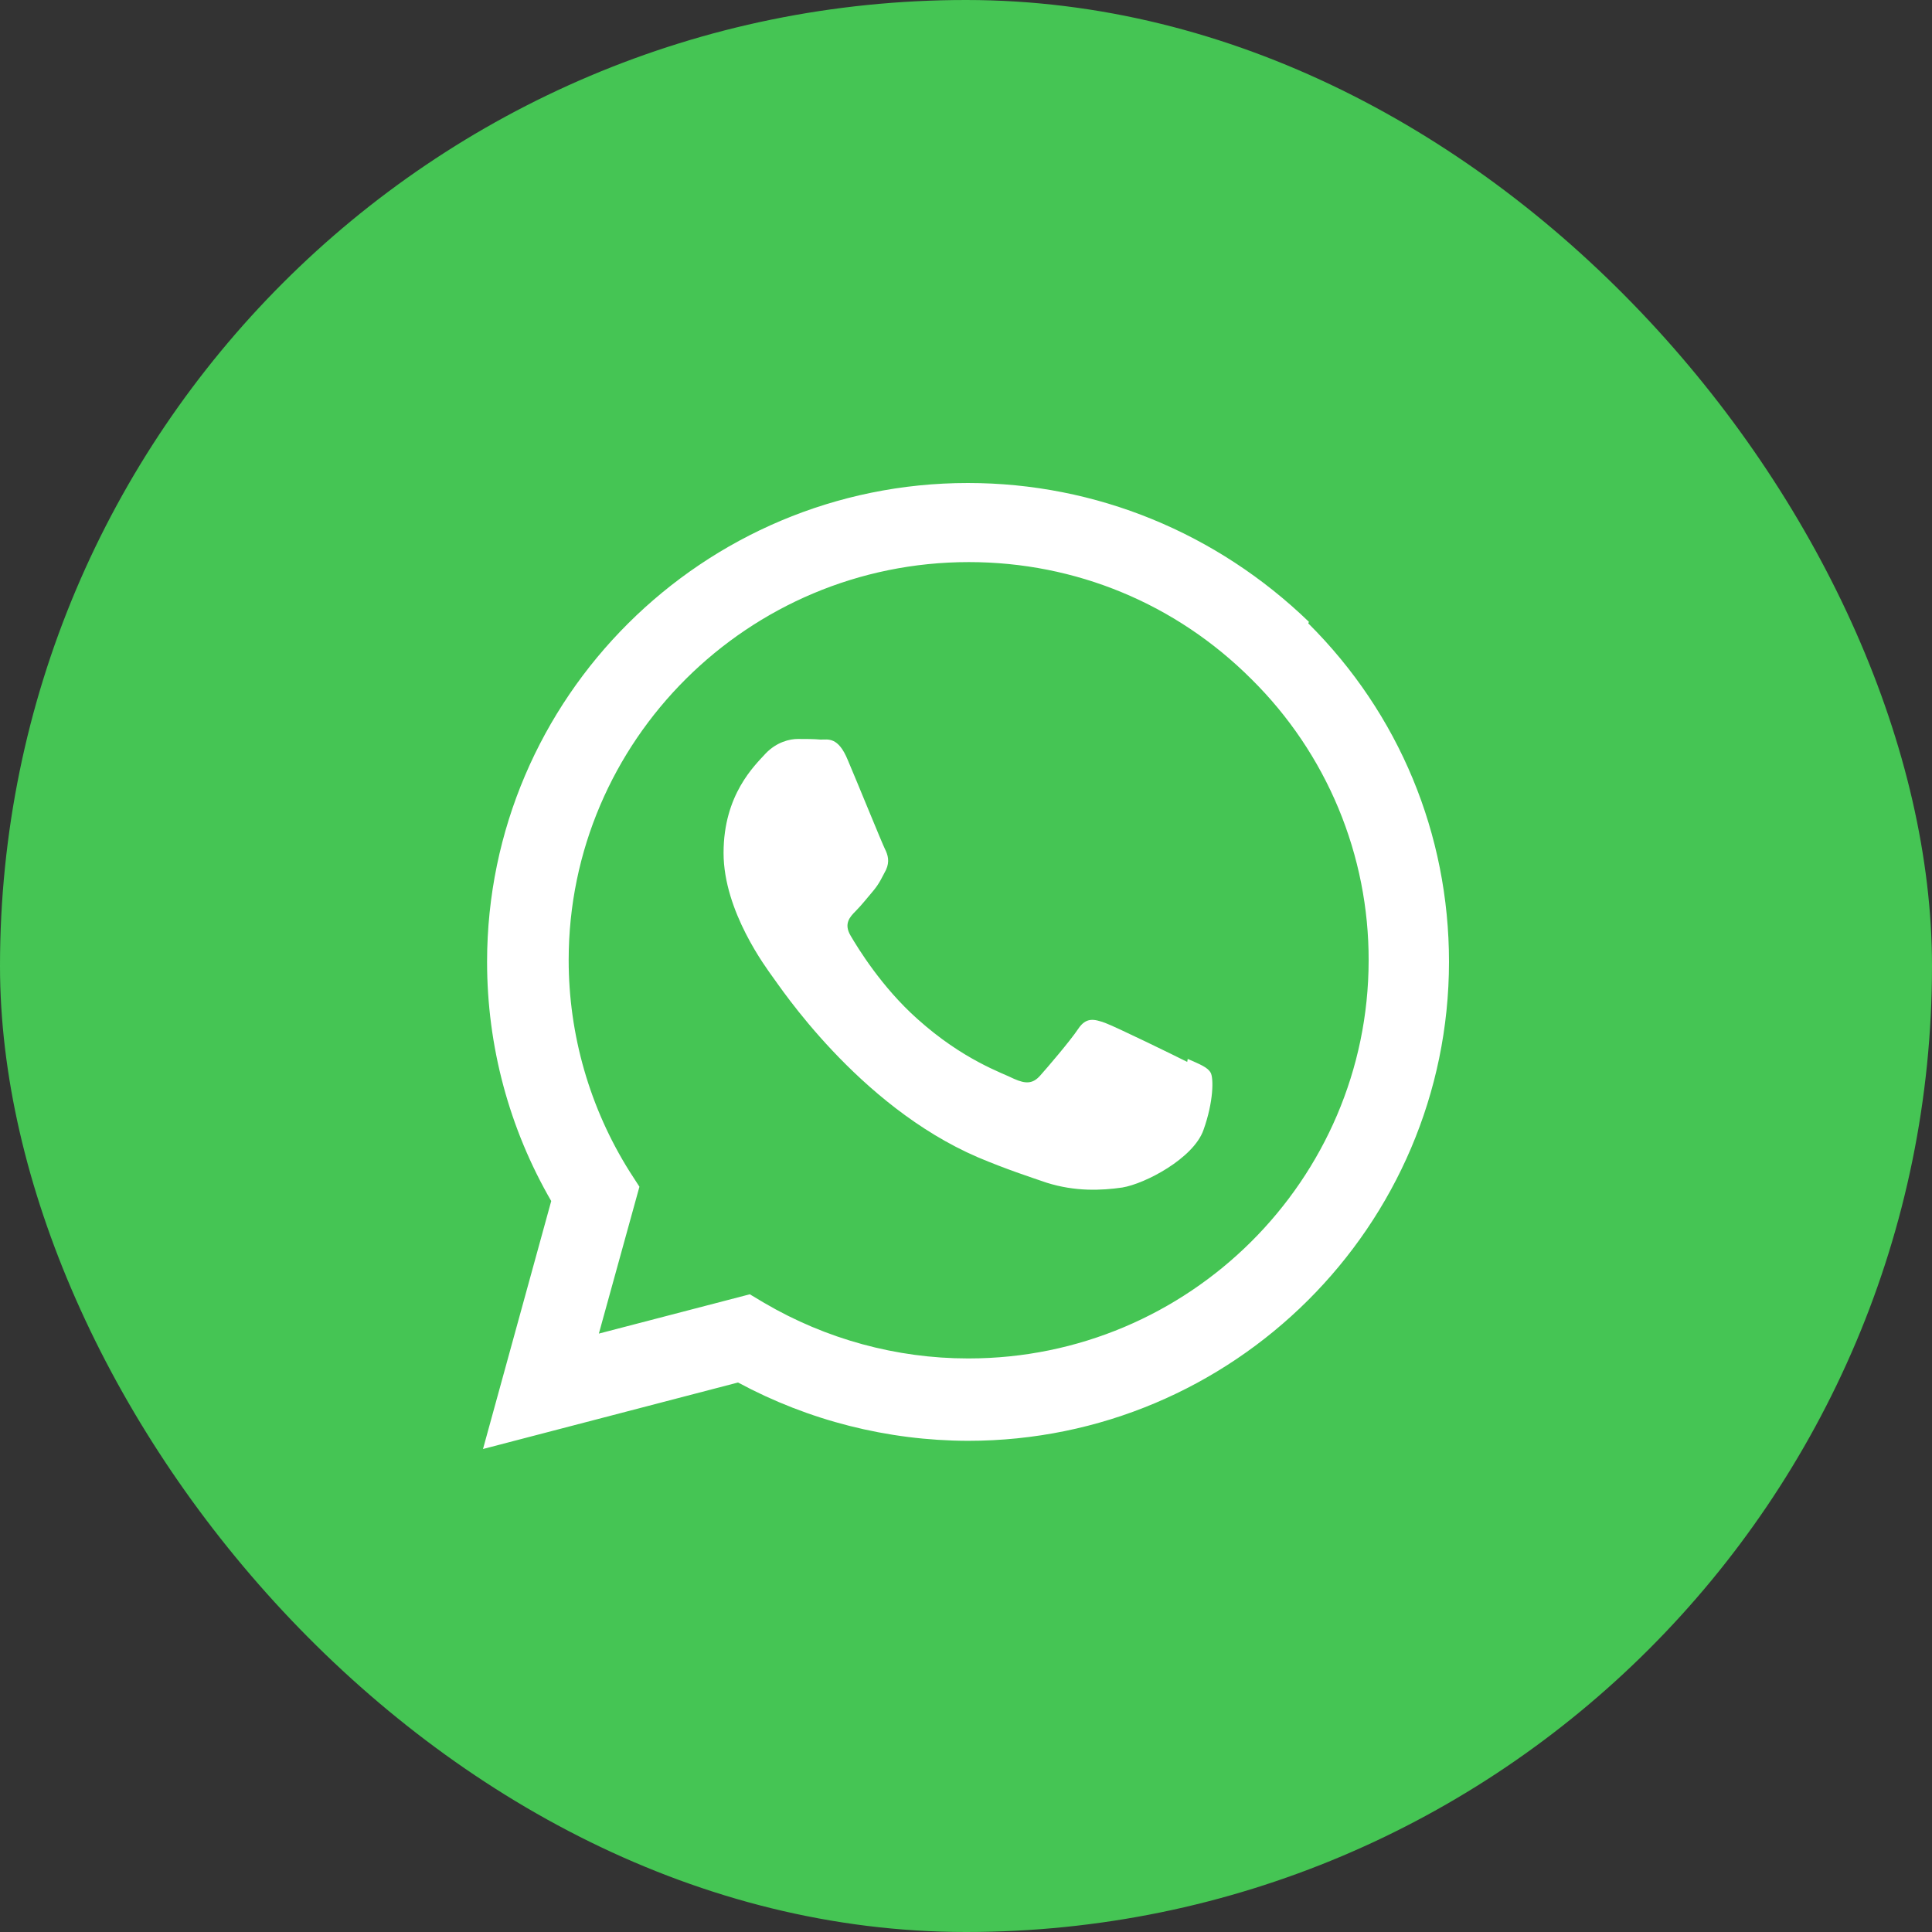
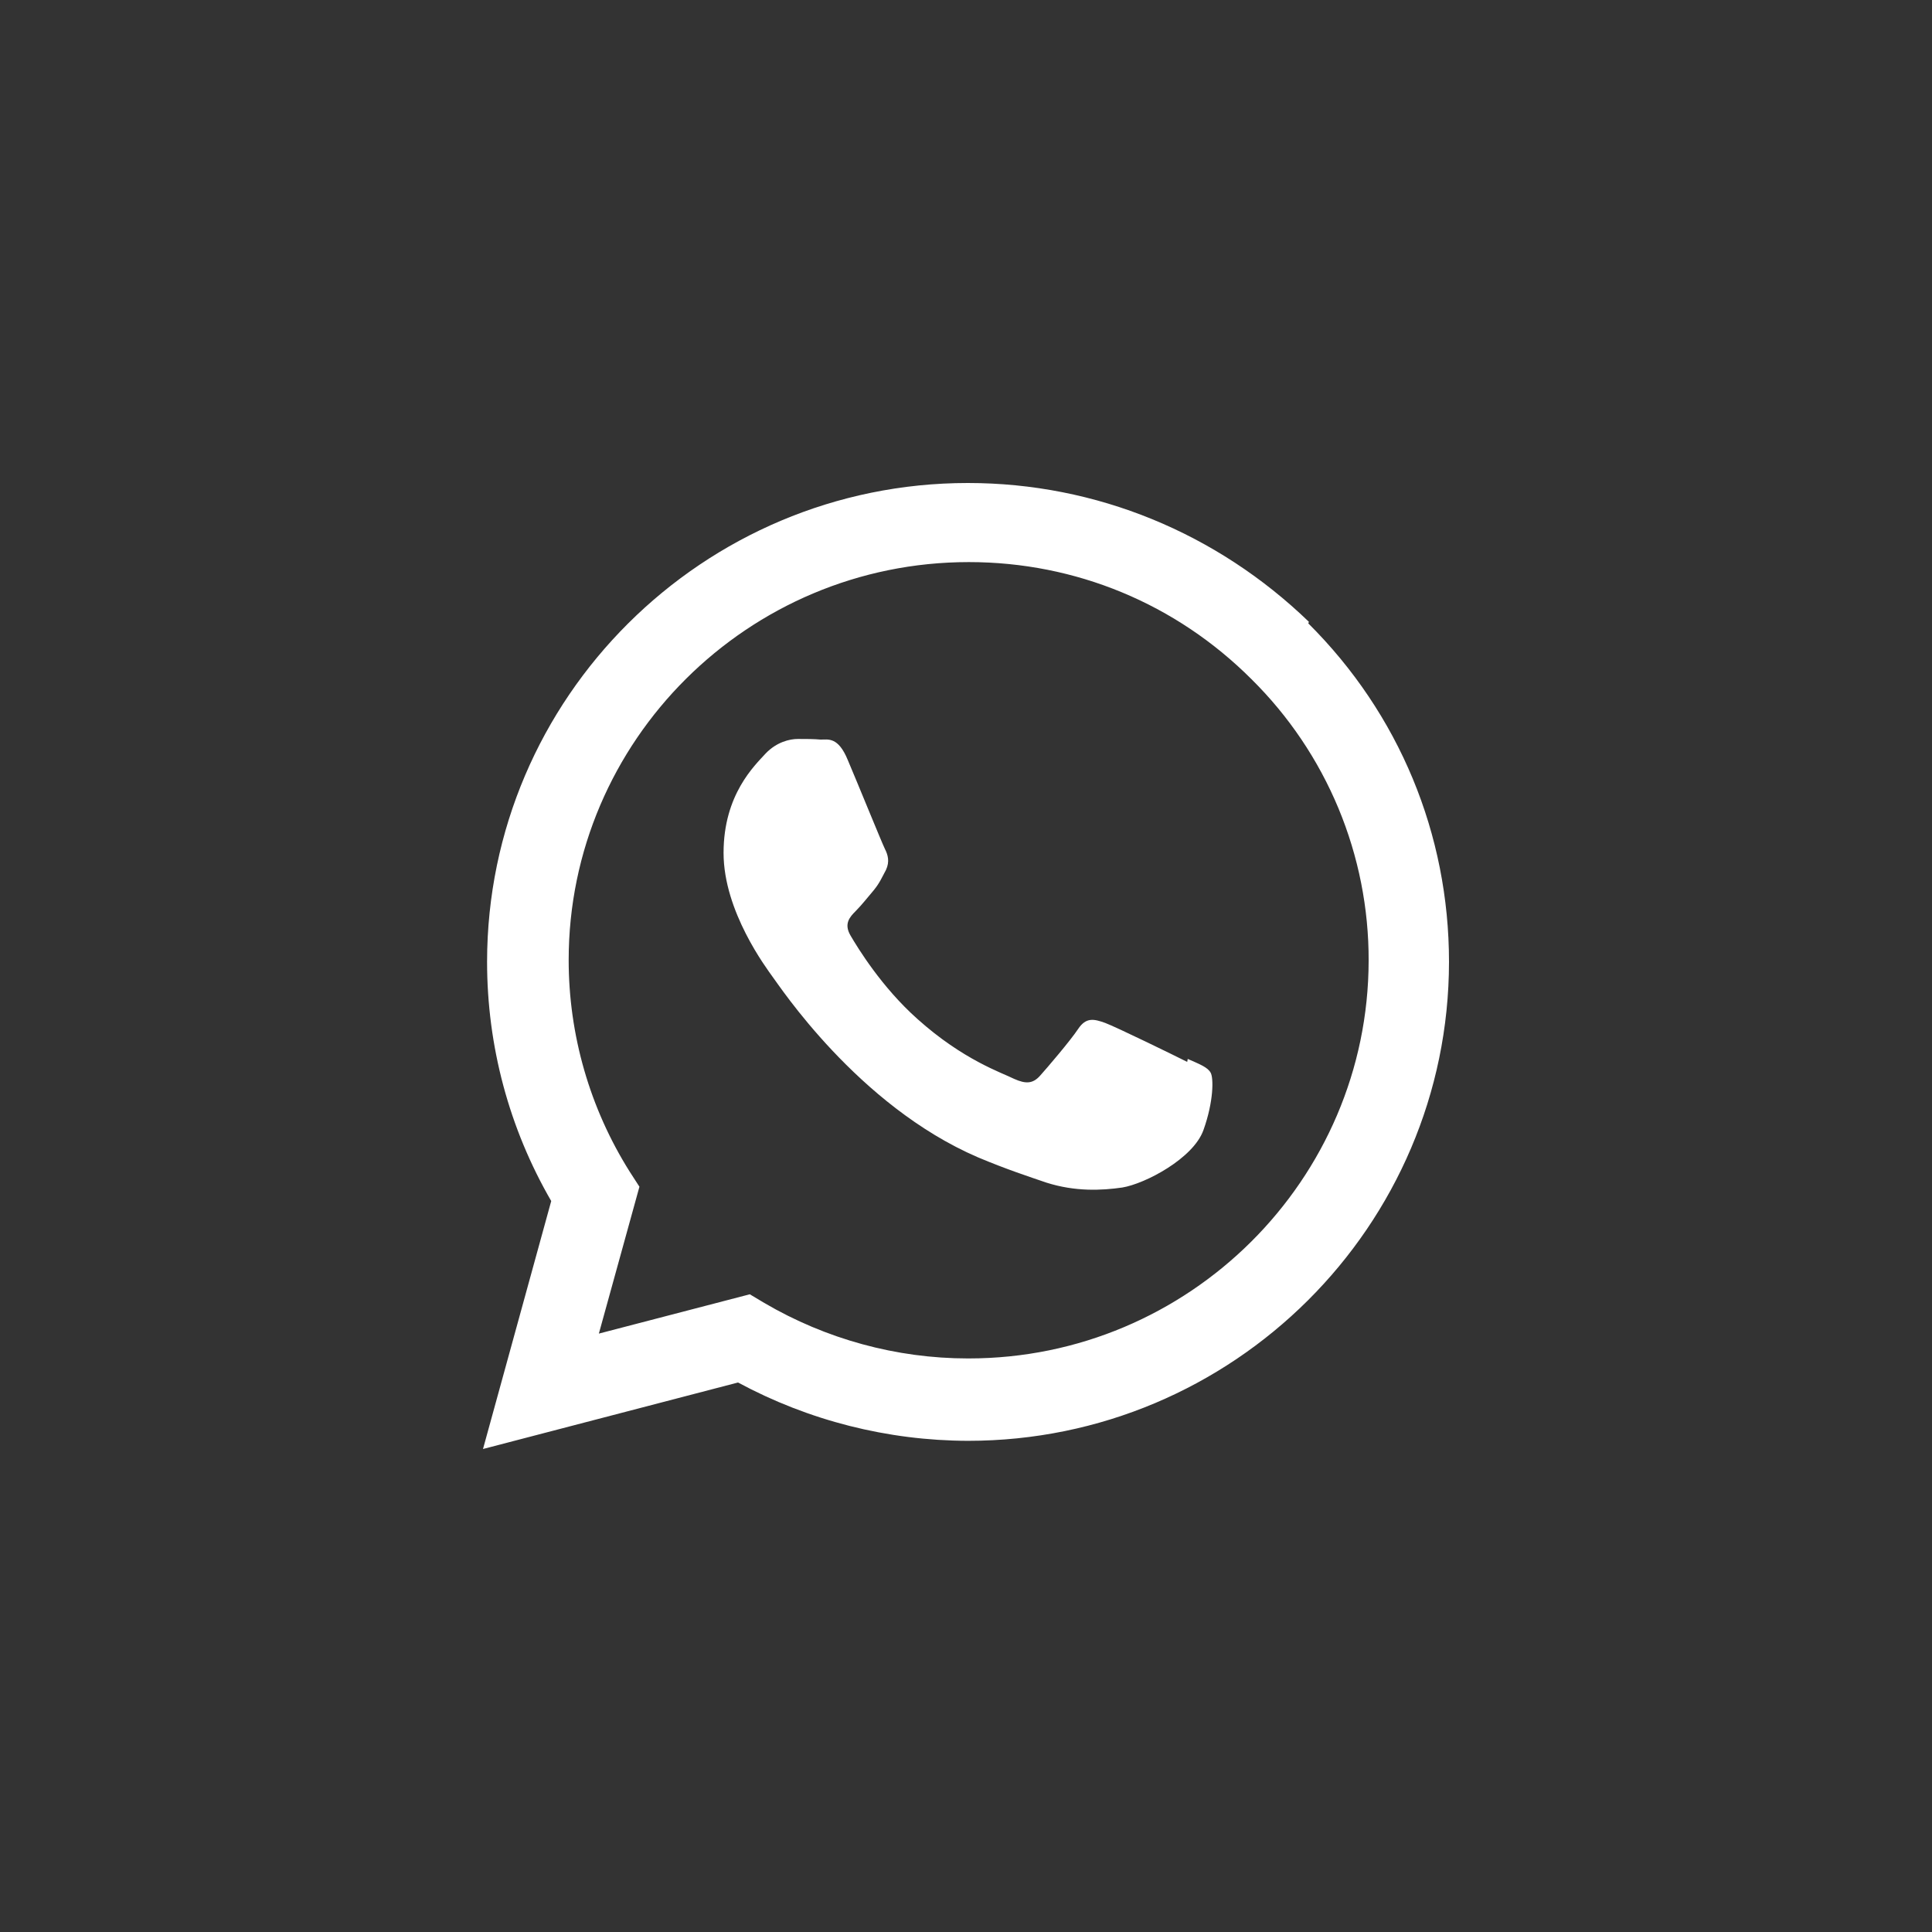
<svg xmlns="http://www.w3.org/2000/svg" width="64" height="64" viewBox="0 0 64 64" fill="none">
  <rect x="0" y="0" width="64" height="64" fill="#333333" stroke="none" />
-   <rect width="64" height="64" rx="32" fill="#45C554" />
  <path d="M39.328 35.177C38.927 34.974 36.974 34.021 36.609 33.885C36.244 33.755 35.979 33.687 35.713 34.088C35.453 34.479 34.687 35.374 34.453 35.635C34.219 35.896 33.989 35.916 33.594 35.739C33.193 35.536 31.912 35.119 30.391 33.755C29.203 32.698 28.412 31.396 28.177 30.995C27.943 30.599 28.151 30.375 28.349 30.177C28.531 29.995 28.75 29.719 28.953 29.479C29.146 29.239 29.208 29.078 29.349 28.818C29.479 28.537 29.412 28.318 29.313 28.12C29.214 27.922 28.417 25.959 28.084 25.177C27.766 24.401 27.433 24.5 27.188 24.5C26.959 24.479 26.693 24.479 26.428 24.479C26.163 24.479 25.73 24.578 25.365 24.958C25 25.359 23.969 26.317 23.969 28.255C23.969 30.198 25.396 32.078 25.594 32.359C25.797 32.619 28.401 36.619 32.396 38.338C33.349 38.739 34.089 38.979 34.667 39.177C35.62 39.479 36.49 39.437 37.177 39.338C37.937 39.213 39.531 38.374 39.865 37.437C40.204 36.494 40.204 35.713 40.105 35.536C40.006 35.354 39.746 35.255 39.345 35.078L39.328 35.177ZM32.083 45H32.062C29.697 45 27.359 44.359 25.317 43.161L24.838 42.875L19.838 44.177L21.182 39.312L20.859 38.812C19.538 36.712 18.838 34.282 18.838 31.802C18.838 24.542 24.781 18.62 32.093 18.62C35.635 18.62 38.958 20 41.458 22.5C42.691 23.719 43.669 25.171 44.336 26.771C45.002 28.372 45.343 30.089 45.338 31.823C45.328 39.078 39.39 45 32.088 45H32.083ZM43.359 20.599C40.317 17.661 36.317 16 32.062 16C23.286 16 16.14 23.115 16.135 31.859C16.135 34.651 16.864 37.375 18.26 39.786L16 48L24.448 45.797C26.788 47.059 29.404 47.722 32.063 47.729H32.068C40.849 47.729 47.995 40.614 48 31.864C48 27.63 46.349 23.645 43.339 20.65L43.359 20.599Z" fill="white" />
</svg>